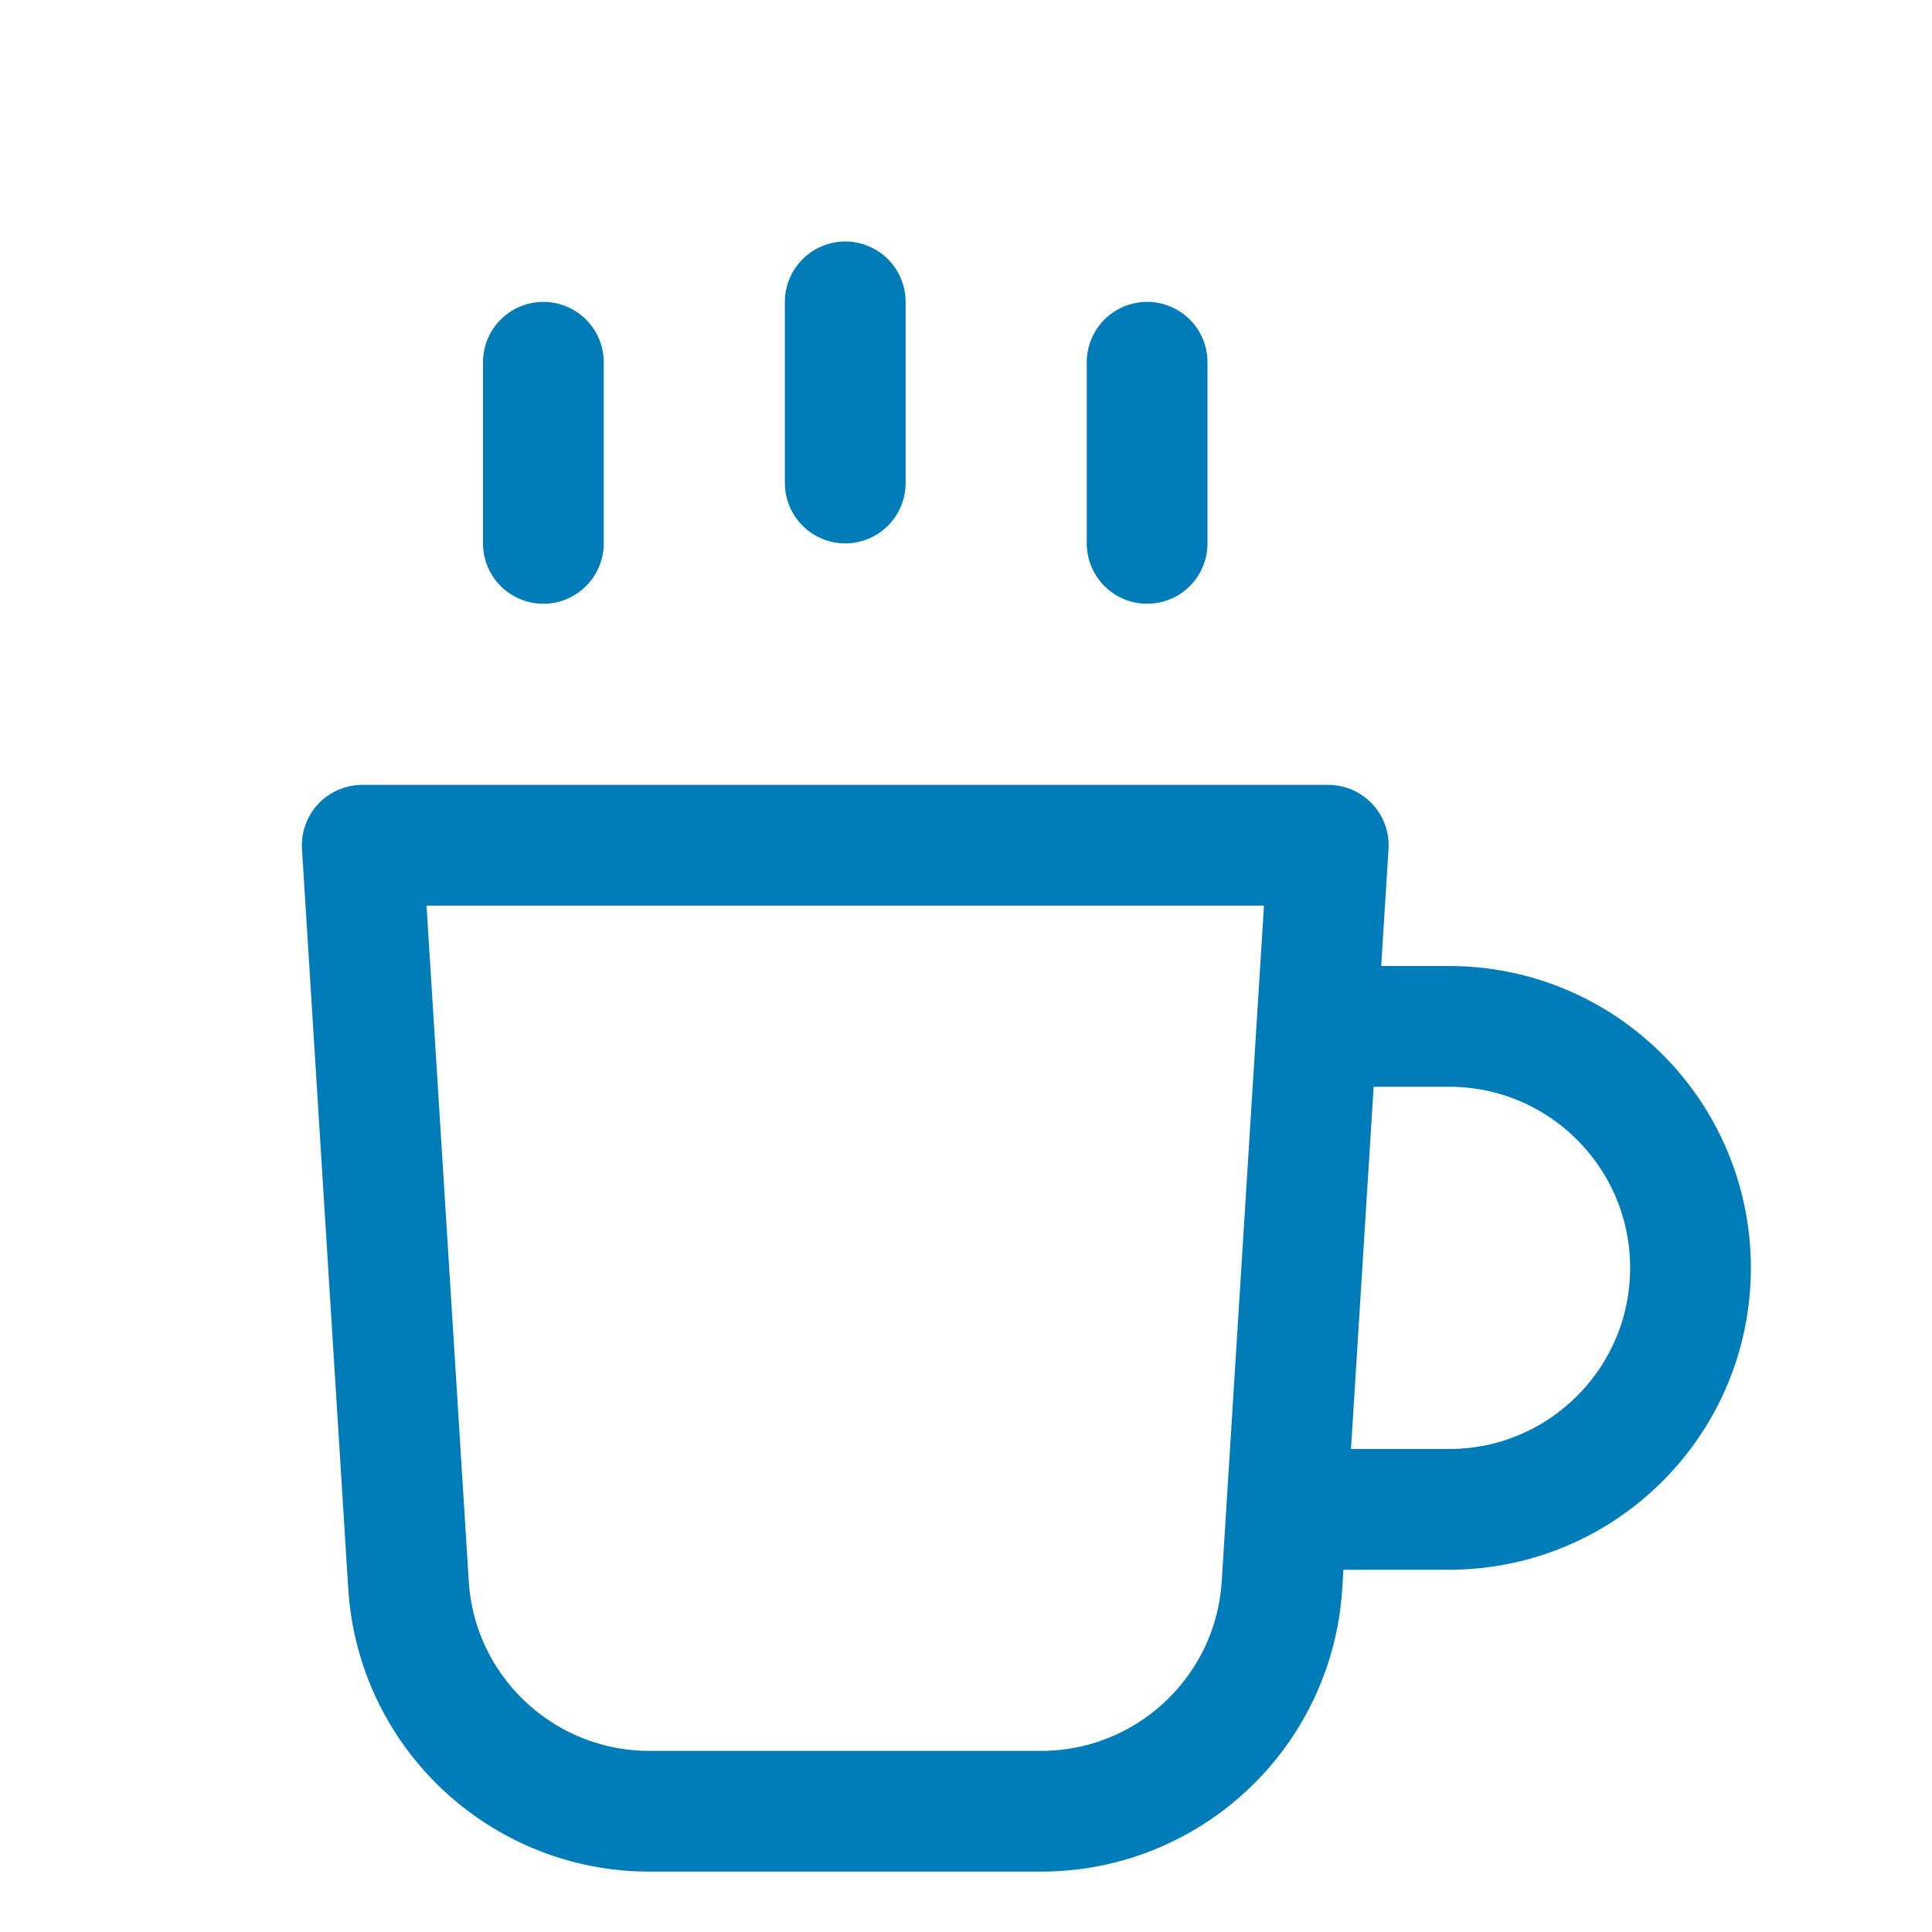
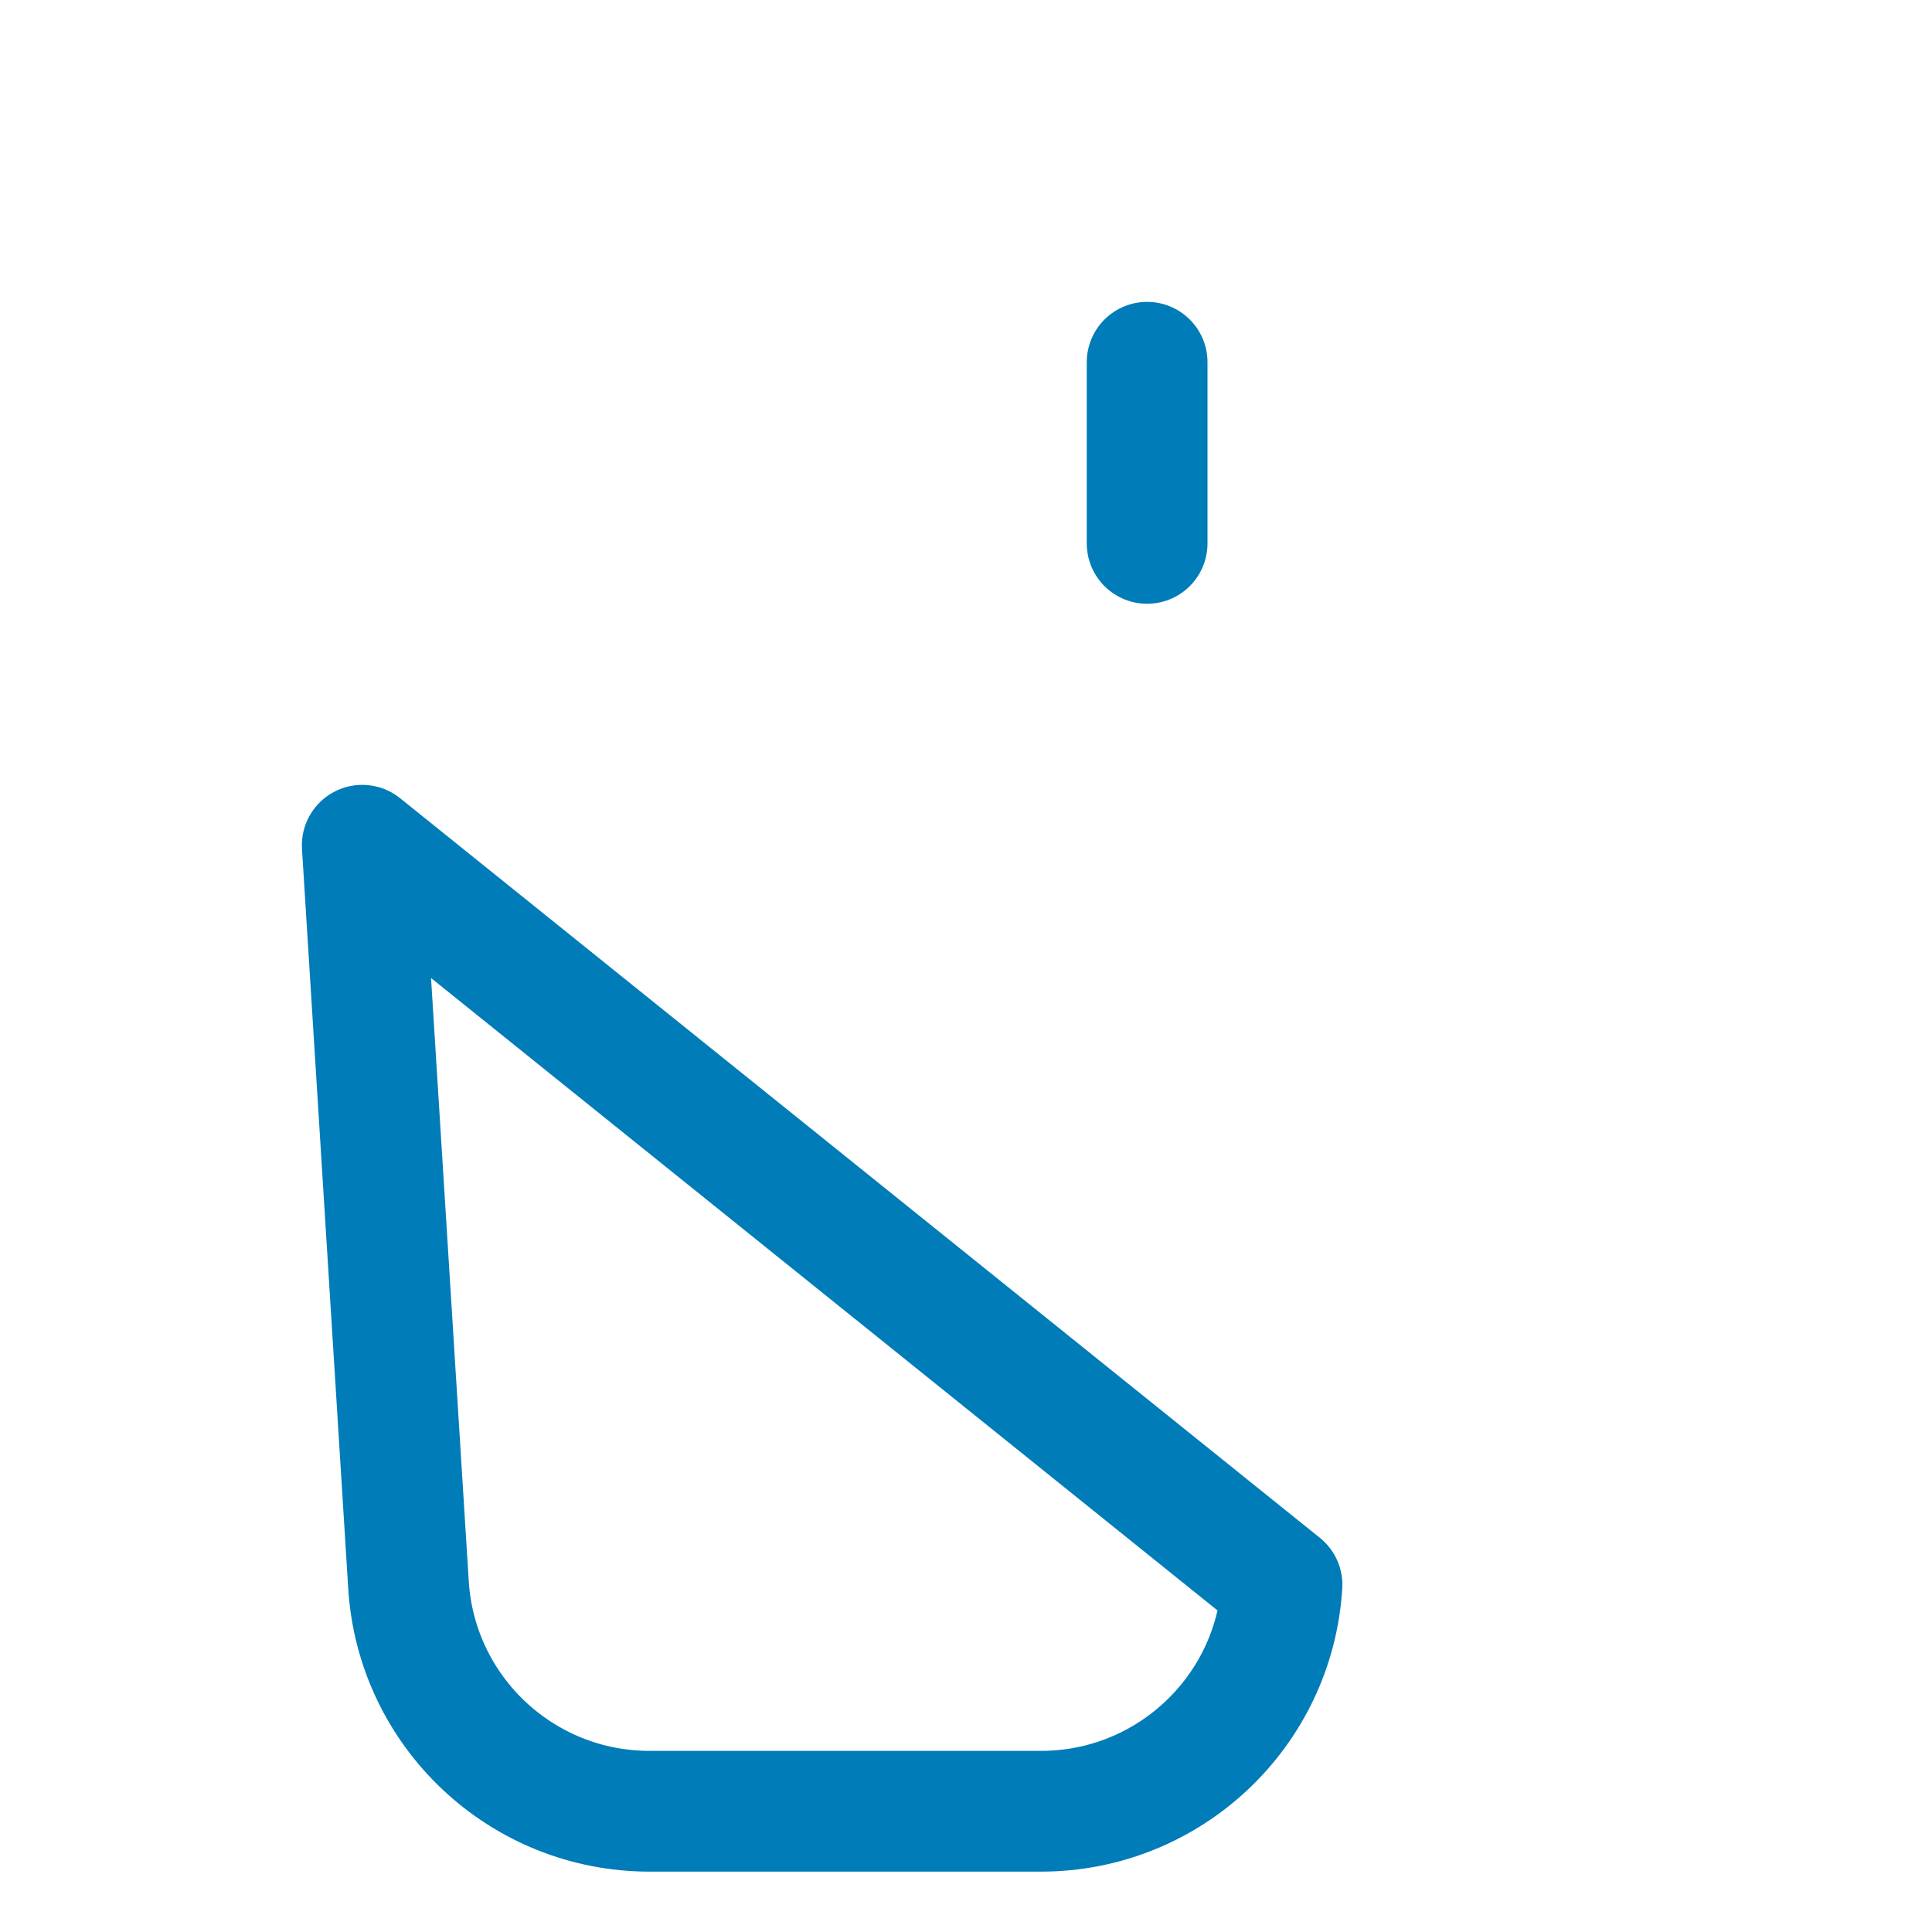
<svg xmlns="http://www.w3.org/2000/svg" width="32px" height="32px" viewBox="0 0 32 32" version="1.1">
  <title>icons/coffee</title>
  <desc>Created with Sketch.</desc>
  <g id="icons/coffee" stroke="none" stroke-width="1" fill="none" fill-rule="evenodd" stroke-linecap="round" stroke-linejoin="round">
-     <path d="M6,14 L22,14 L21.234,26.25 C21.103,28.358 19.354,30 17.242,30 L10.758,30 C8.646,30 6.897,28.358 6.766,26.25 L6,14 L6,14 Z" id="Rectangle" stroke="#007CB8" stroke-width="2" />
-     <path d="M22,25 L24,25 C26.209,25 28,23.209 28,21 C28,18.791 26.209,17 24,17 L22,17" id="Path" stroke="#007CB8" stroke-width="2" />
-     <line x1="14" y1="5" x2="14" y2="8" id="Path-4" stroke="#007CB8" stroke-width="2" />
-     <line x1="9" y1="6" x2="9" y2="9" id="Path-4" stroke="#007CB8" stroke-width="2" />
+     <path d="M6,14 L21.234,26.25 C21.103,28.358 19.354,30 17.242,30 L10.758,30 C8.646,30 6.897,28.358 6.766,26.25 L6,14 L6,14 Z" id="Rectangle" stroke="#007CB8" stroke-width="2" />
    <line x1="19" y1="6" x2="19" y2="9" id="Path-4" stroke="#007CB8" stroke-width="2" />
  </g>
</svg>